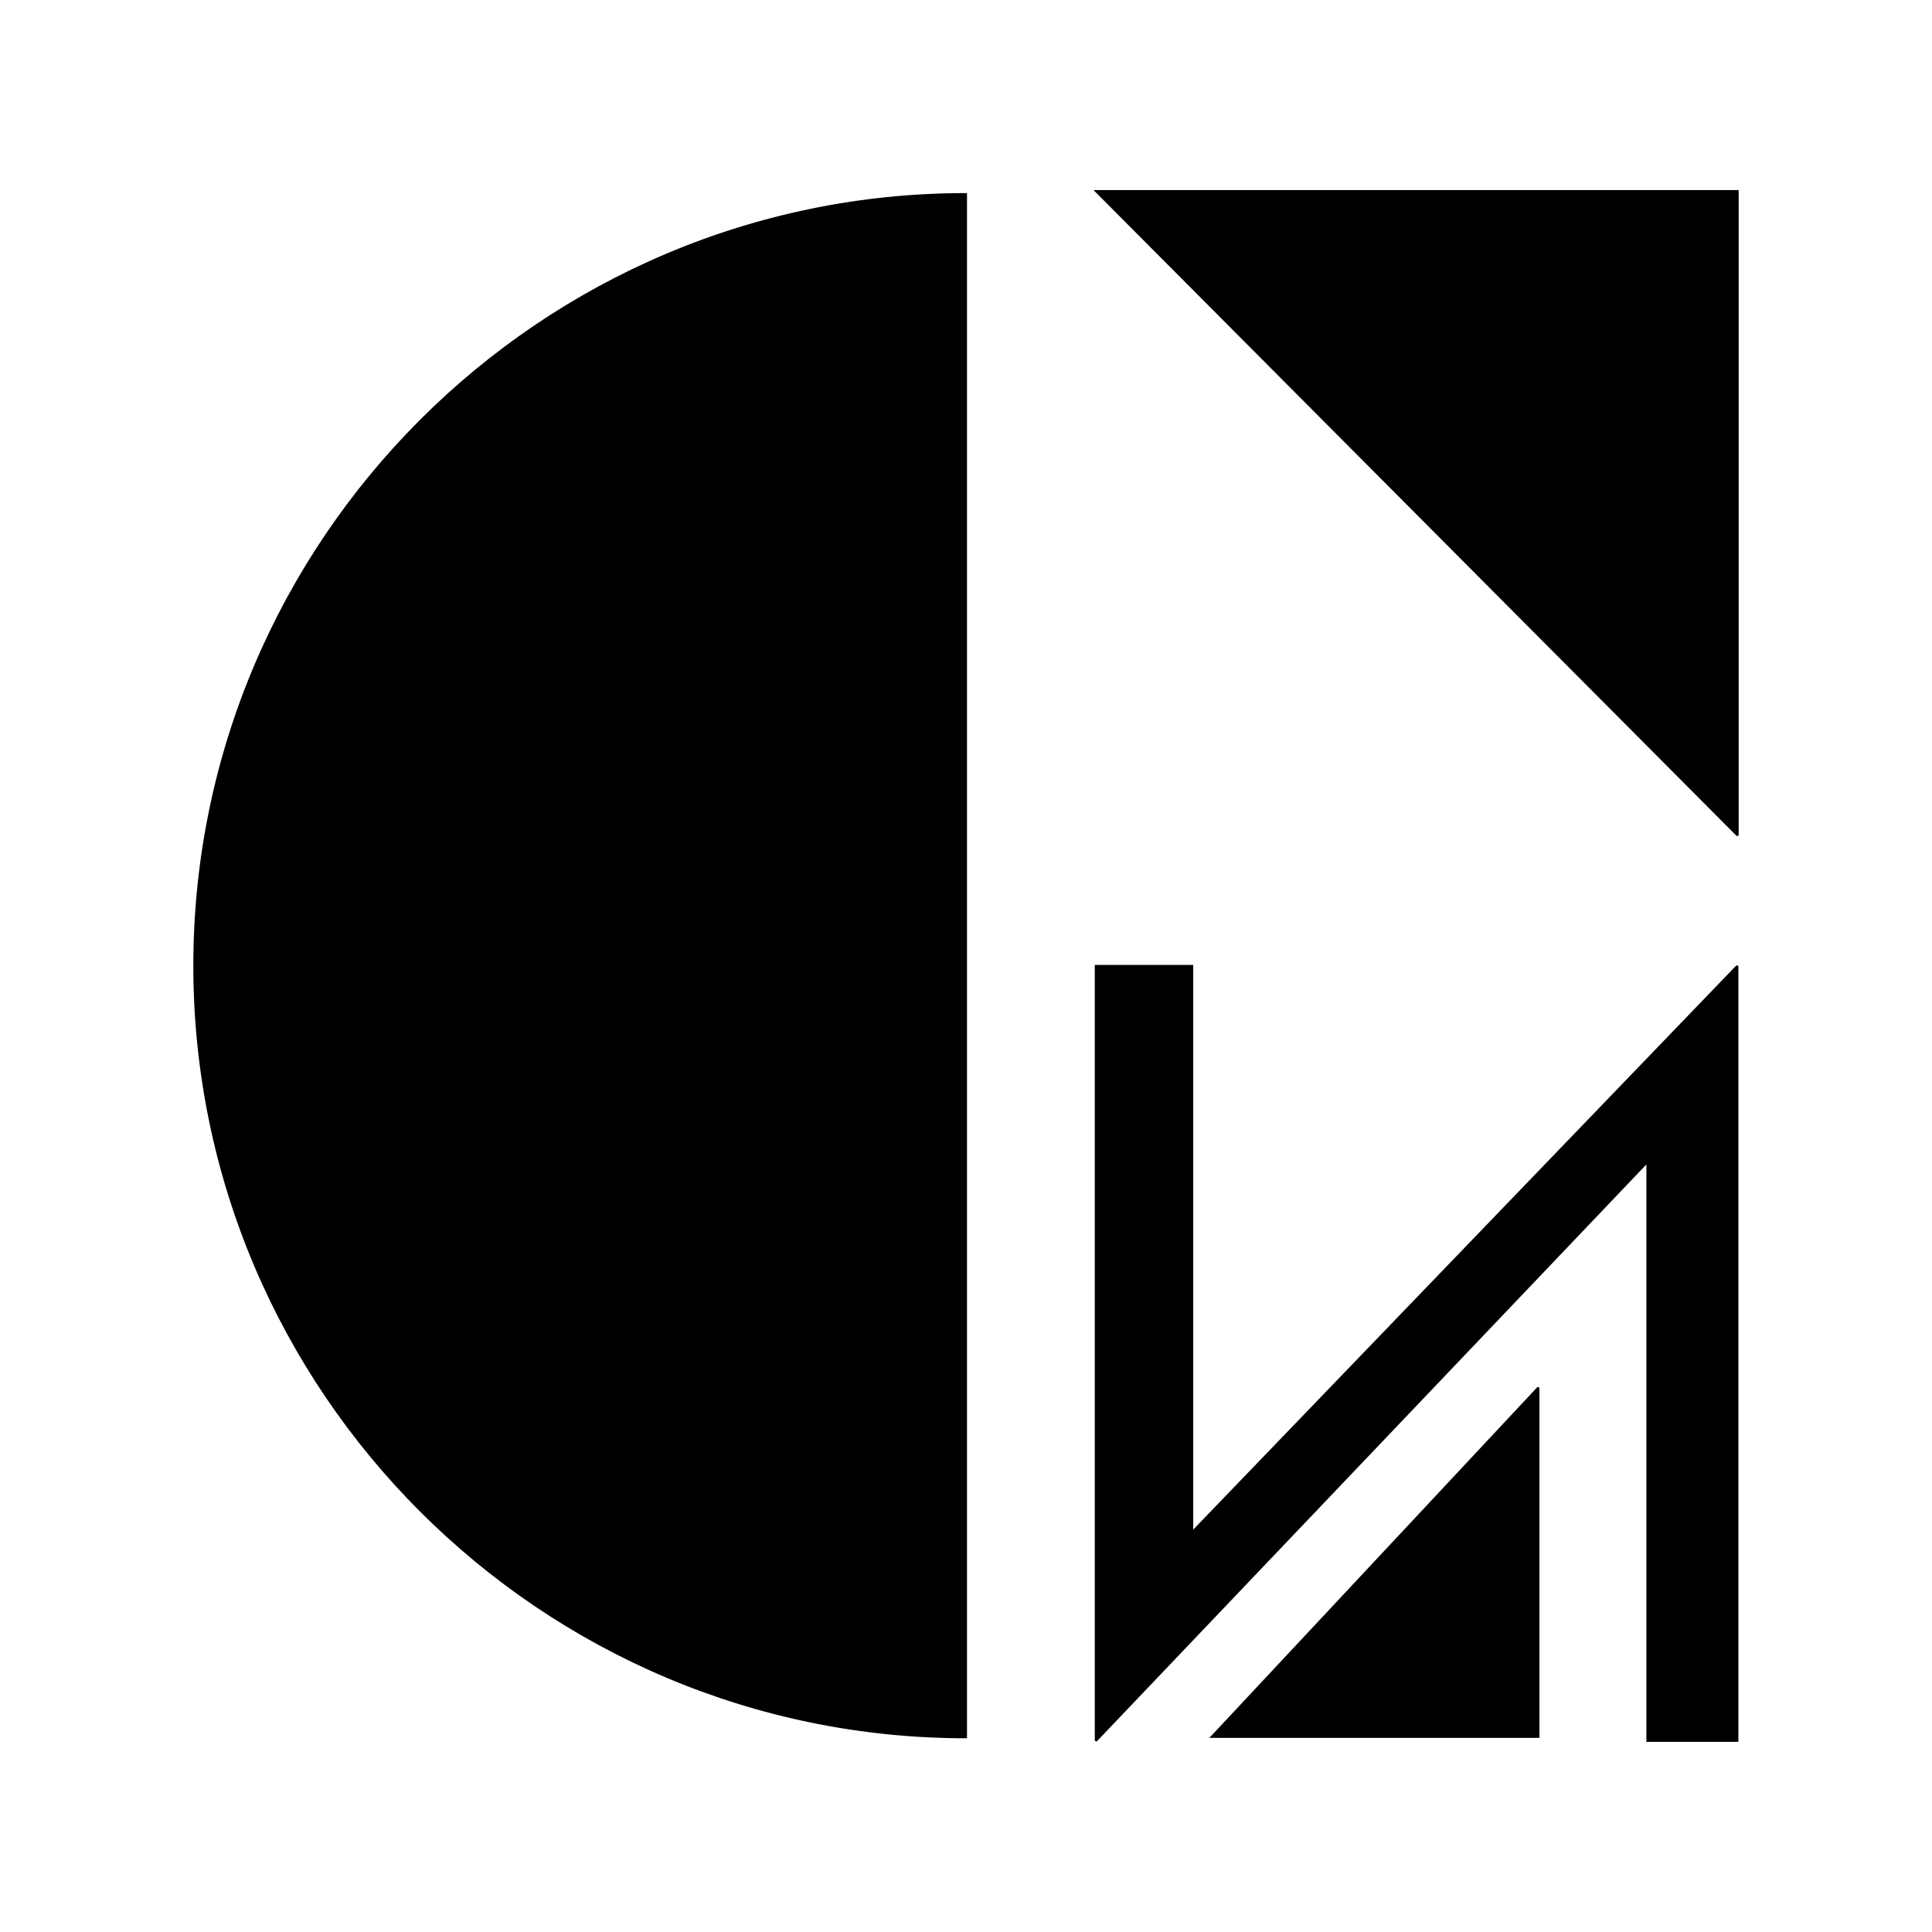
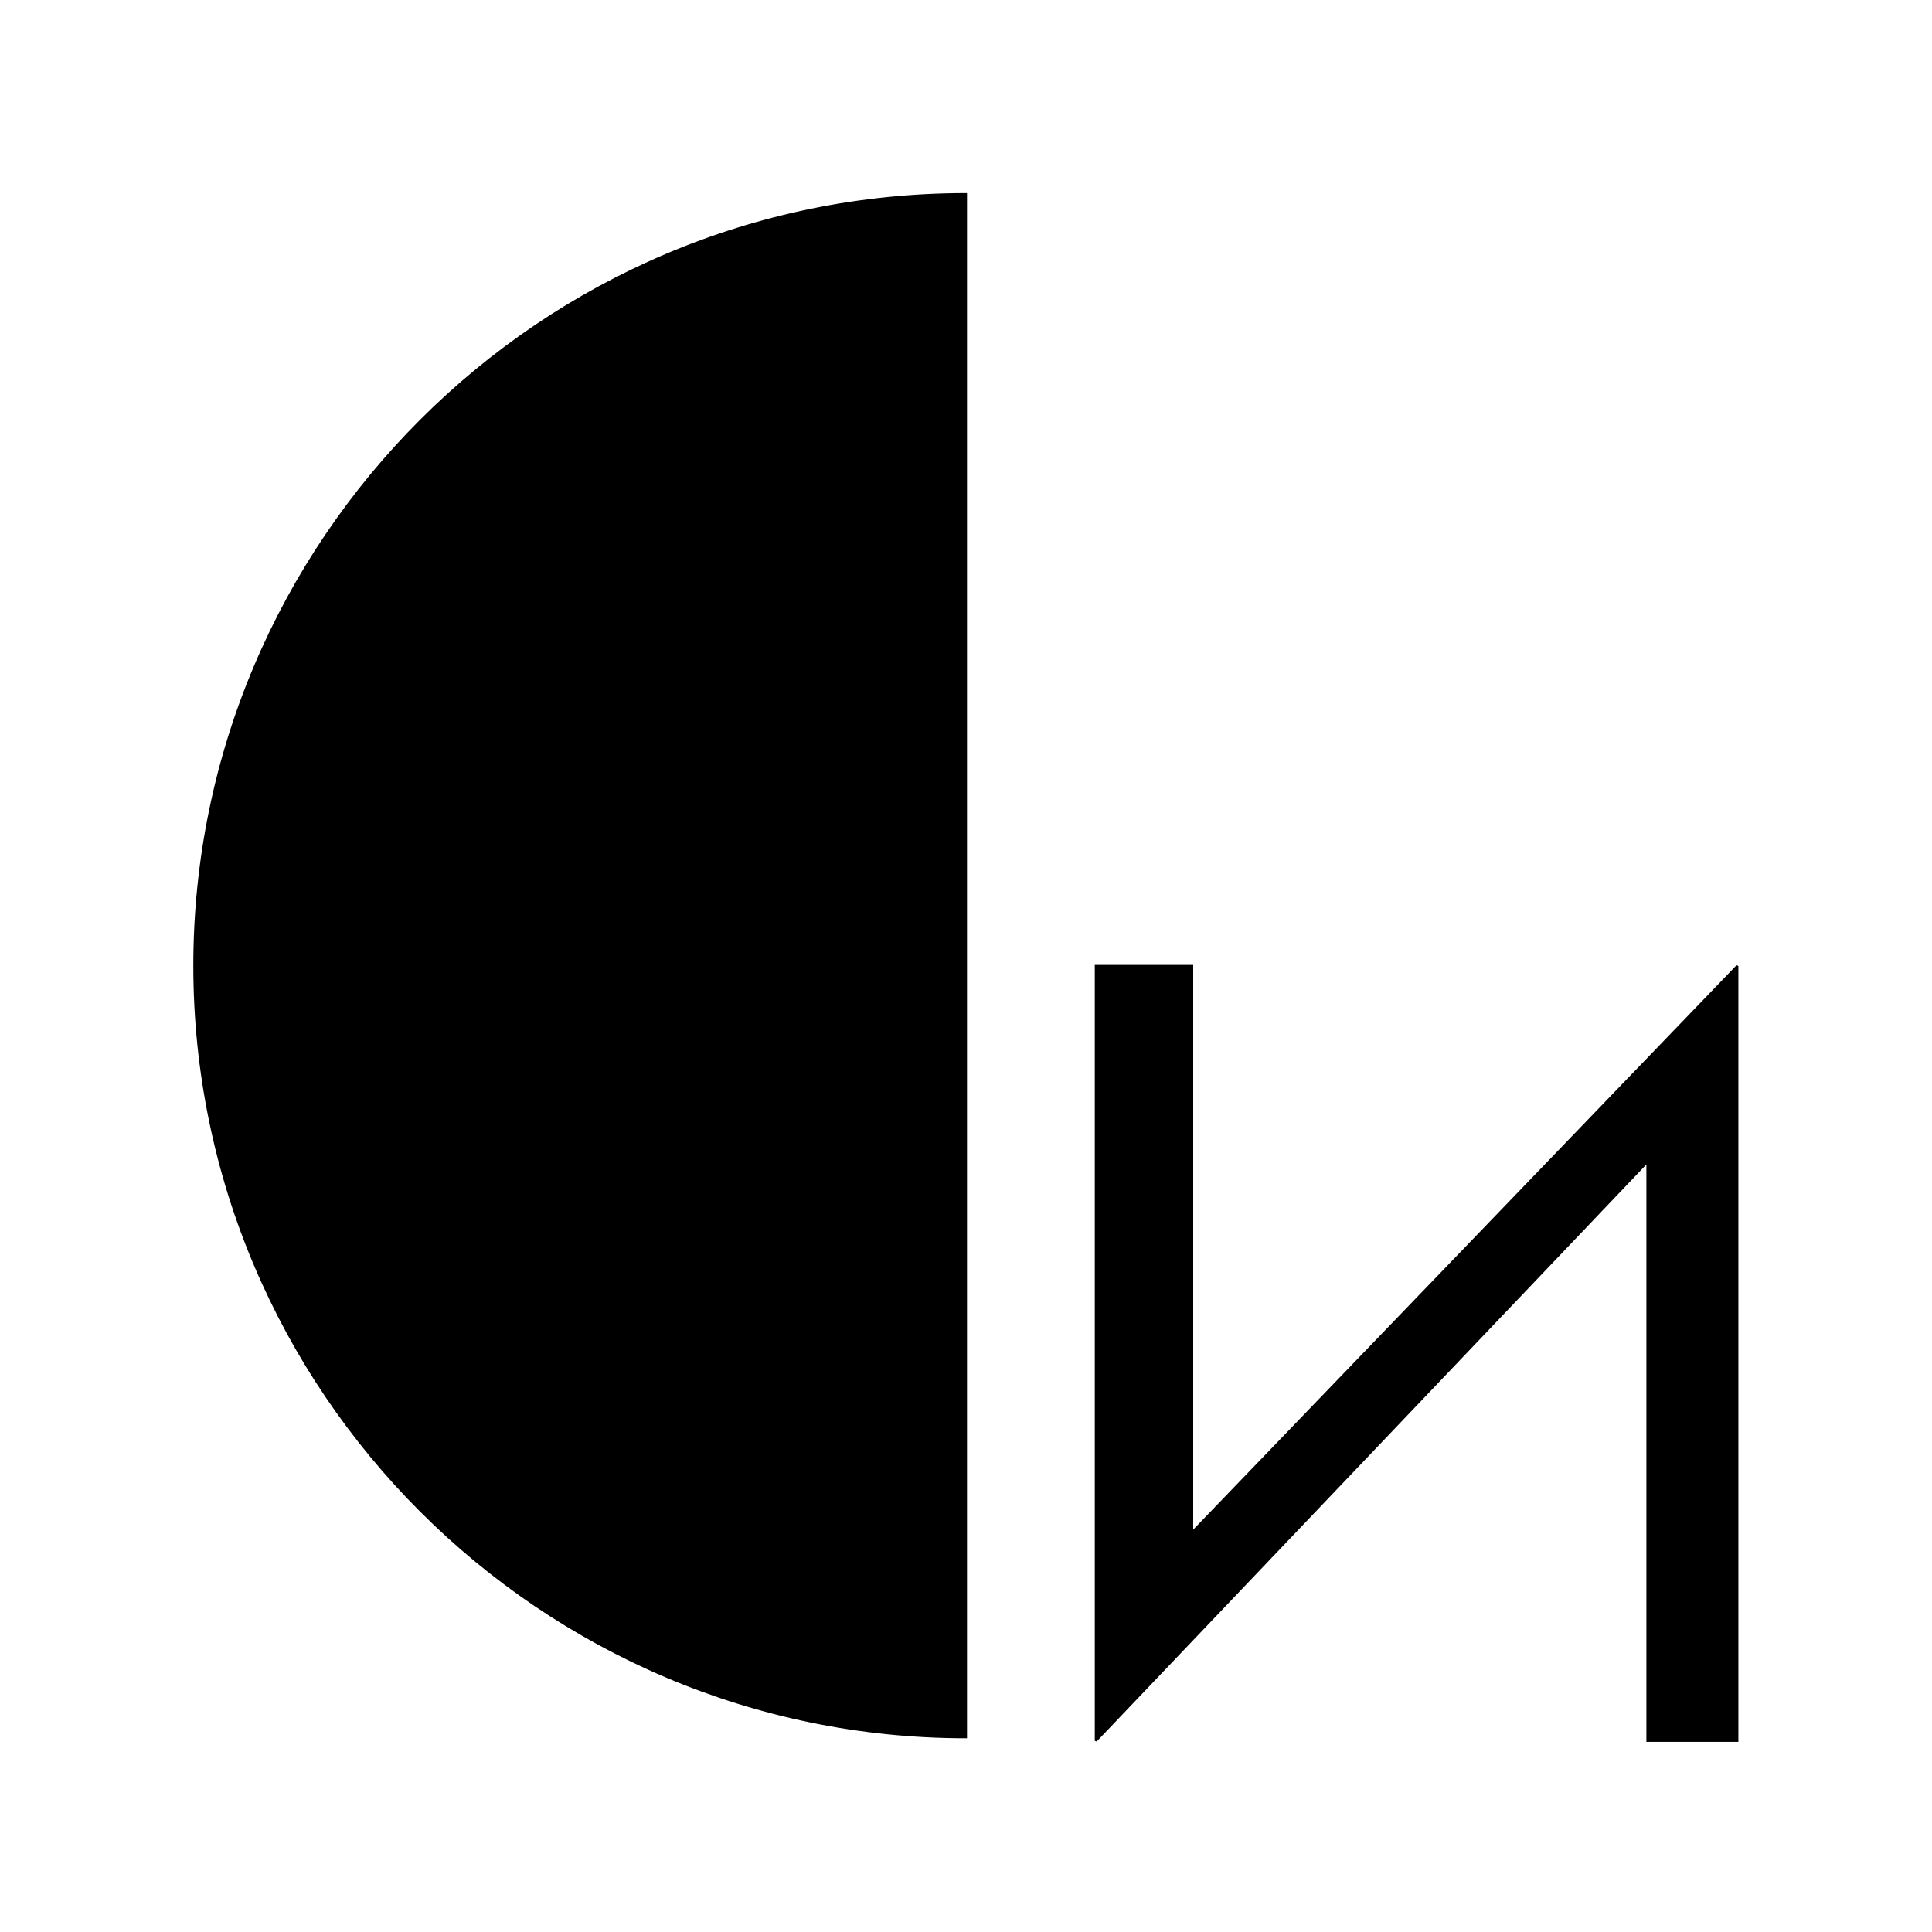
<svg xmlns="http://www.w3.org/2000/svg" version="1.0" id="Layer_1" x="0px" y="0px" width="192.756px" height="192.756px" viewBox="0 0 192.756 192.756" enable-background="new 0 0 192.756 192.756" xml:space="preserve">
  <g>
    <polygon fill-rule="evenodd" clip-rule="evenodd" fill="#FFFFFF" points="0,0 192.756,0 192.756,192.756 0,192.756 0,0  " />
-     <path fill-rule="evenodd" clip-rule="evenodd" stroke="#000000" stroke-width="0.216" stroke-miterlimit="2.613" d="M96.37,96.345   V19.372c-42.396,0-76.974,34.578-76.974,76.974c0,42.397,34.578,76.973,76.974,76.973V96.345L96.37,96.345z" />
-     <polygon fill-rule="evenodd" clip-rule="evenodd" stroke="#000000" stroke-width="0.216" stroke-miterlimit="2.613" points="   109.364,19.077 173.36,19.077 173.36,83.344 109.364,19.077  " />
-     <polygon fill-rule="evenodd" clip-rule="evenodd" stroke="#000000" stroke-width="0.216" stroke-miterlimit="2.613" points="   153.481,138.445 153.481,173.279 120.909,173.279 153.481,138.445  " />
+     <path fill-rule="evenodd" clip-rule="evenodd" stroke="#000000" stroke-width="0.216" stroke-miterlimit="2.613" d="M96.37,96.345   V19.372c-42.396,0-76.974,34.578-76.974,76.974c0,42.397,34.578,76.973,76.974,76.973V96.345L96.37,96.345" />
    <polygon fill-rule="evenodd" clip-rule="evenodd" stroke="#000000" stroke-width="0.216" stroke-miterlimit="2.613" points="   109.335,96.378 118.939,96.378 118.939,152.877 173.33,96.378 173.33,106.486 173.33,106.518 173.33,173.678 164.368,173.678    164.368,115.906 109.335,173.678 109.335,96.378  " />
  </g>
</svg>